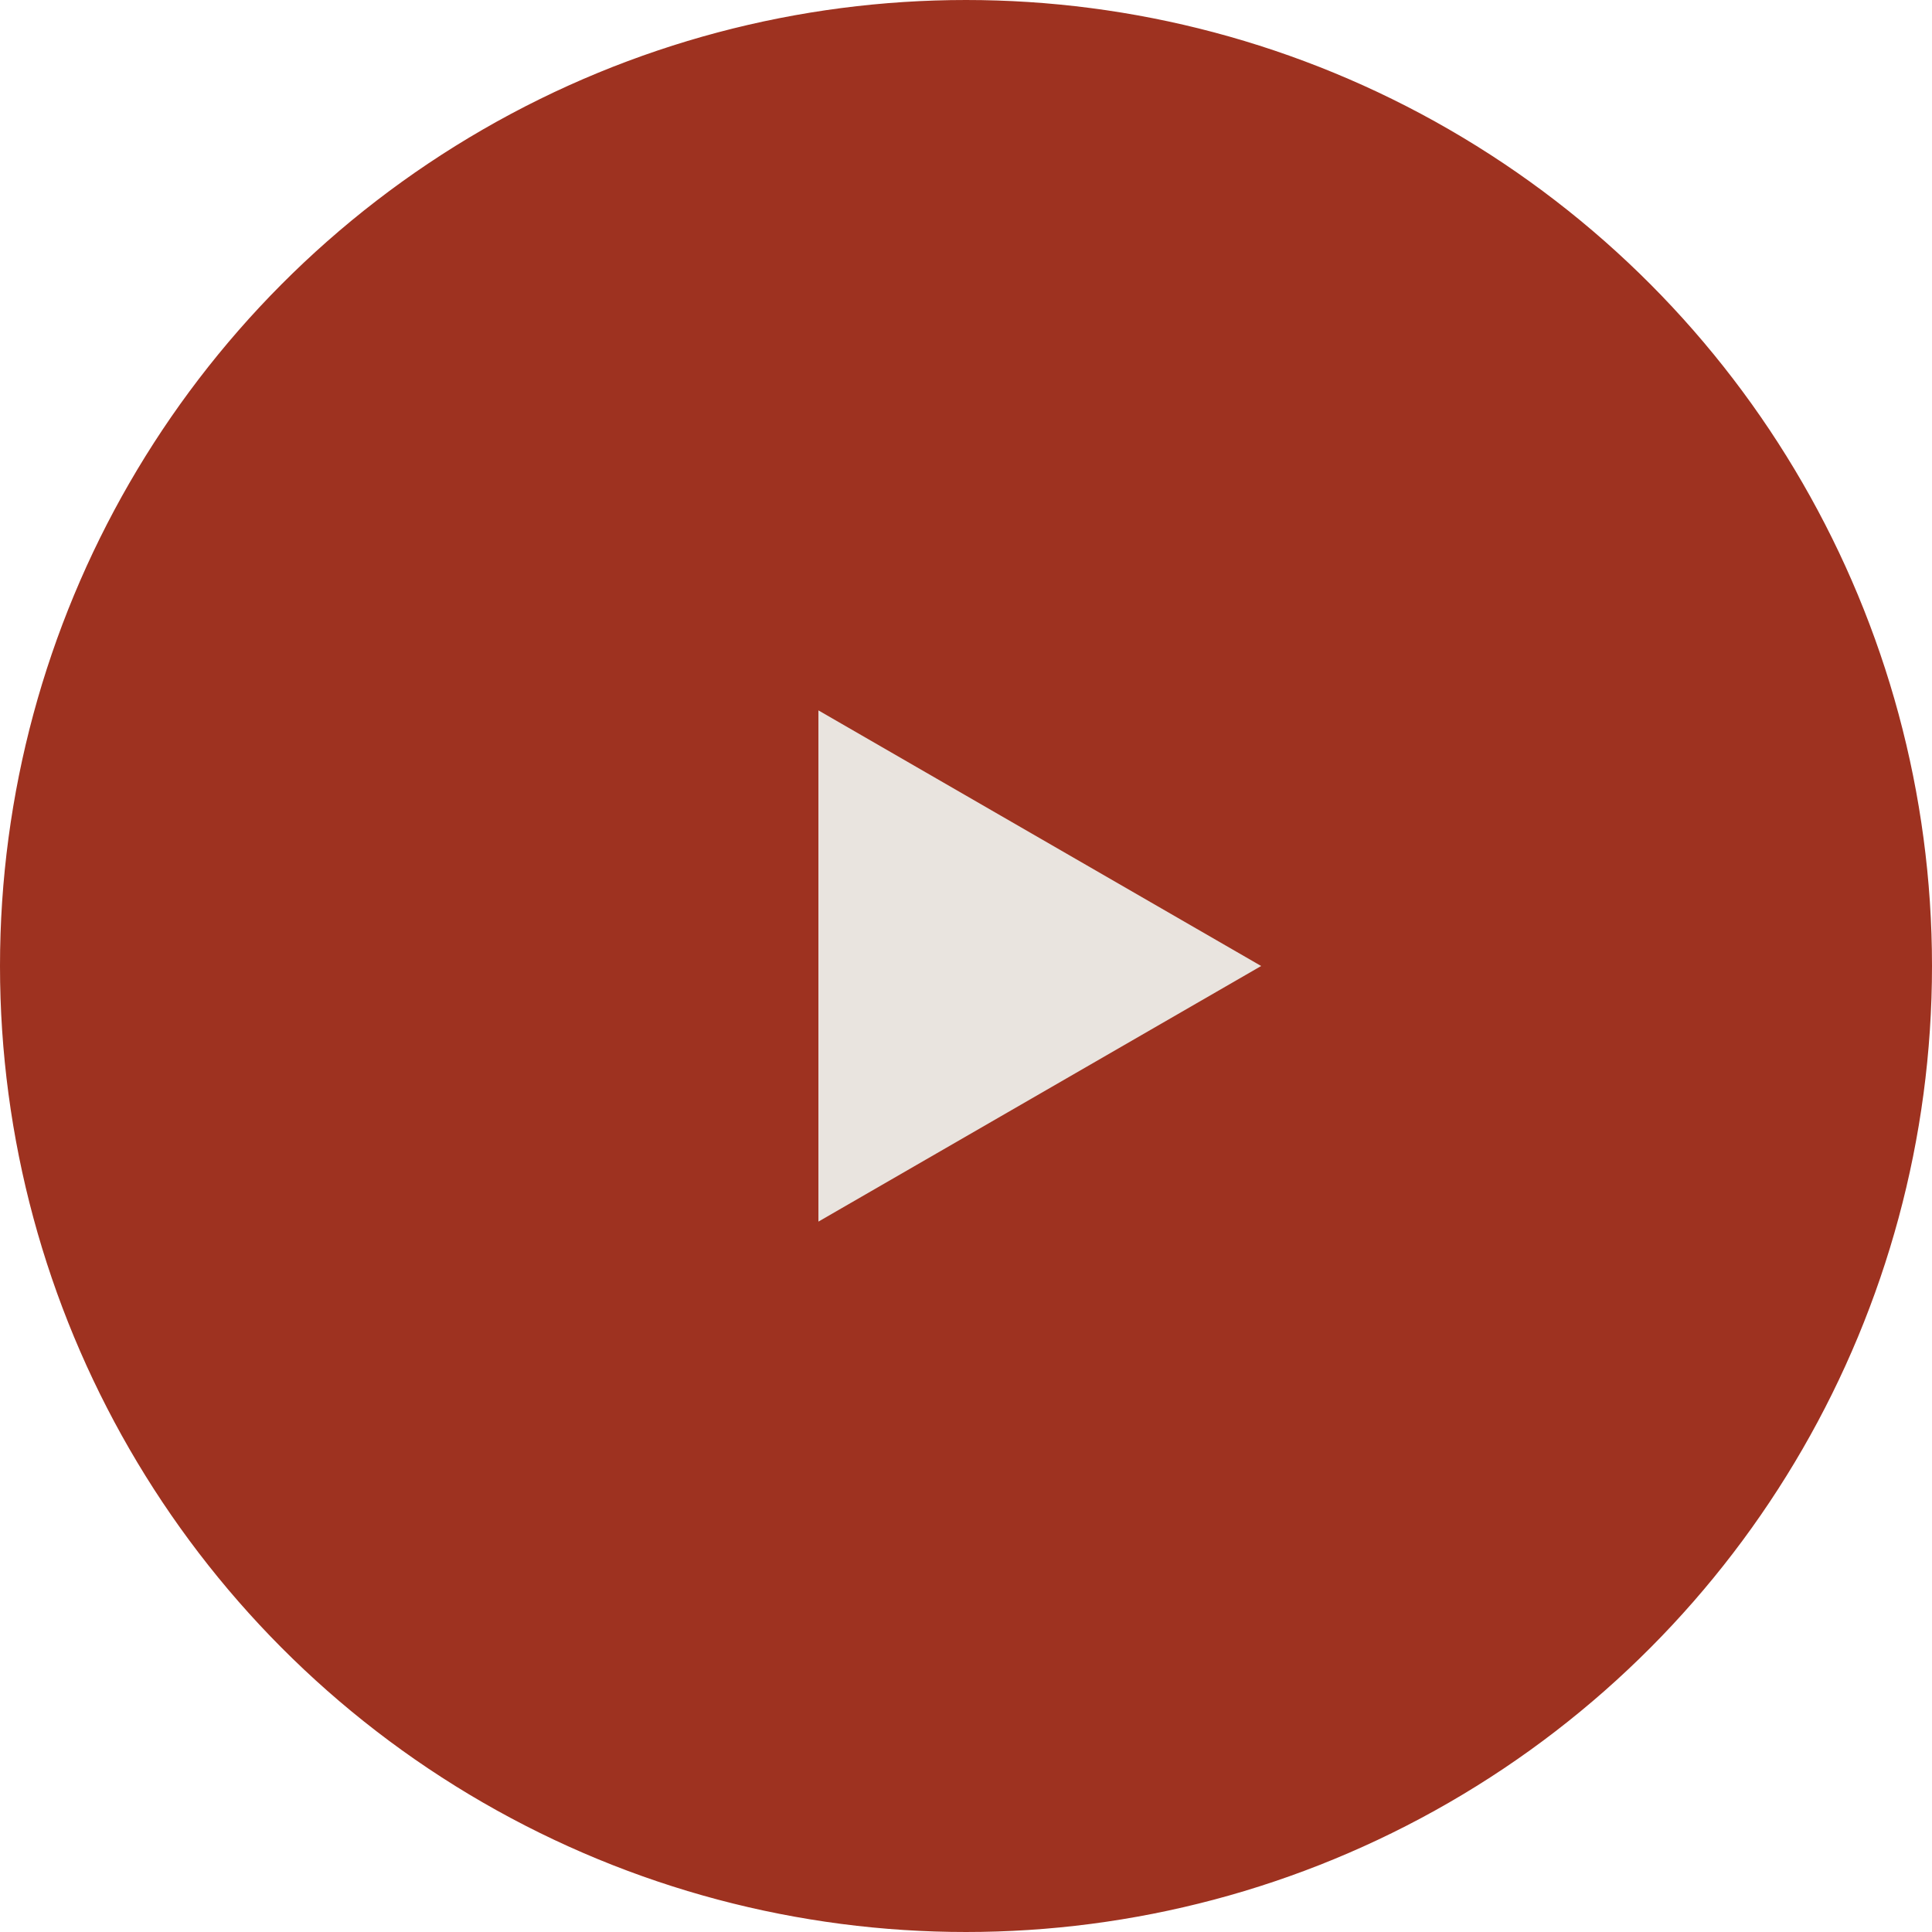
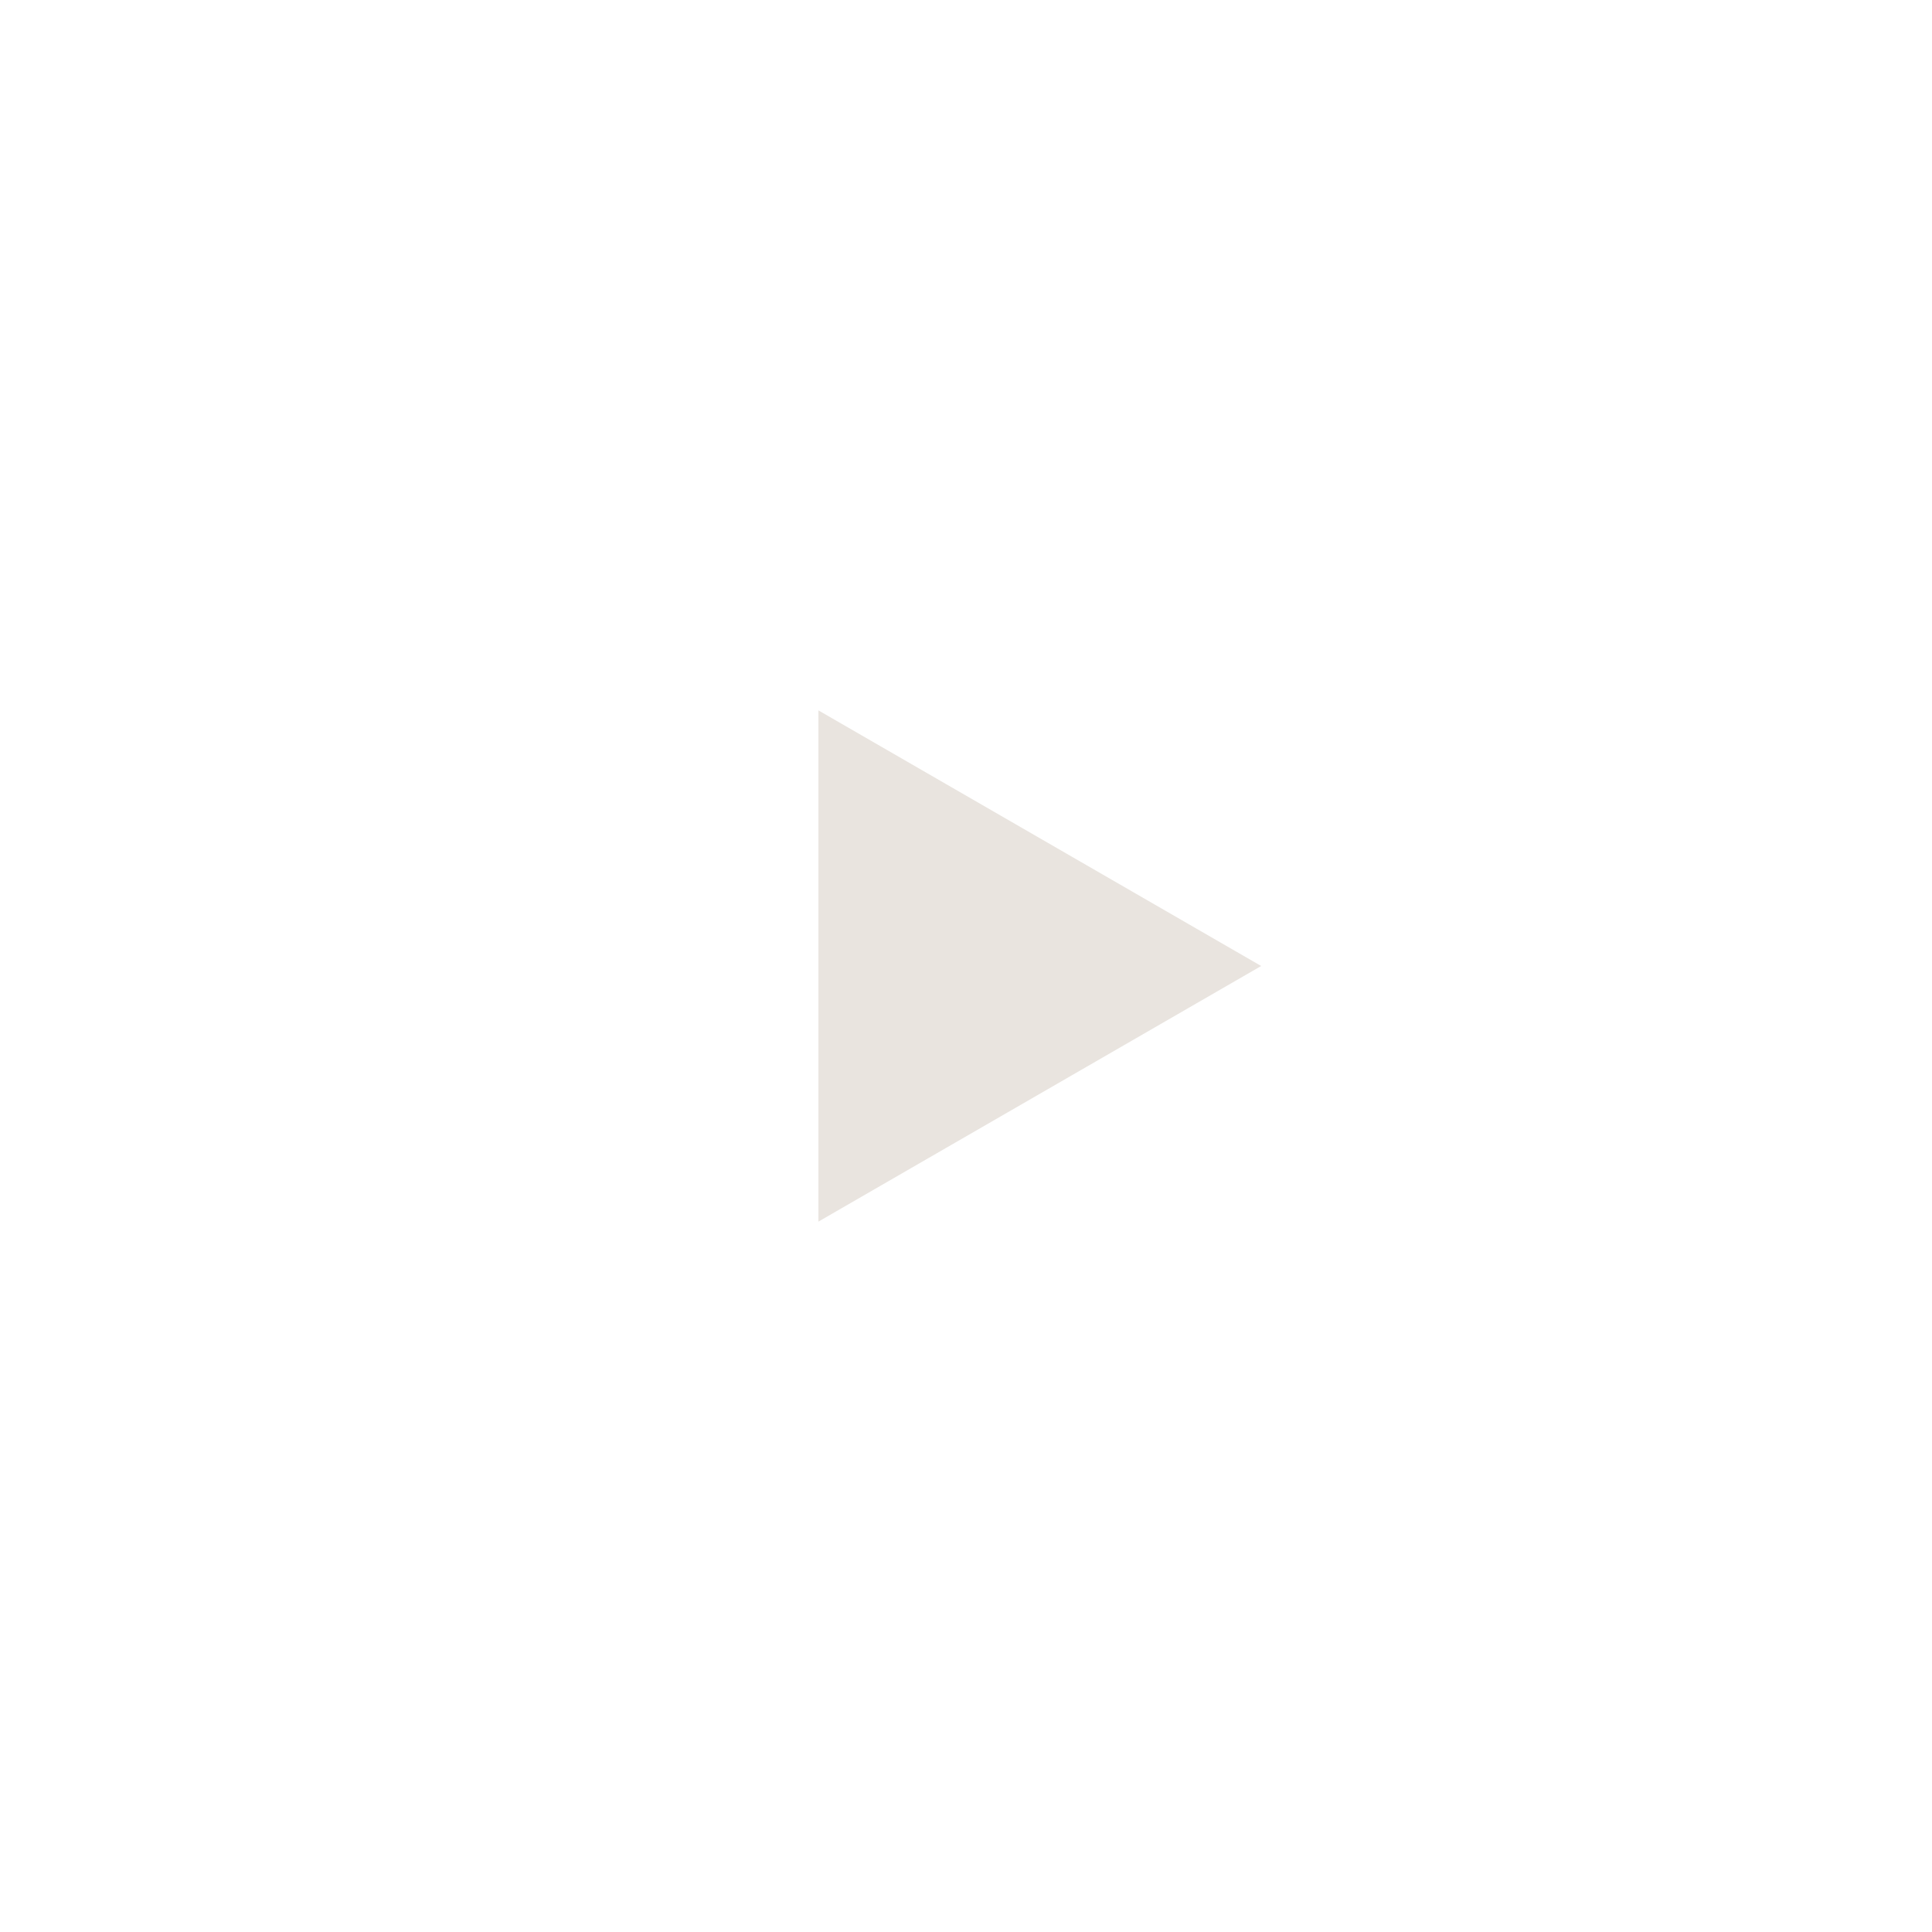
<svg xmlns="http://www.w3.org/2000/svg" width="72" height="72" viewBox="0 0 72 72" fill="none">
-   <circle cx="36" cy="36" r="35.5" fill="#9E3220" stroke="#9E3220" />
  <path d="M47 36L30.5 45.526L30.5 26.474L47 36Z" fill="#E9E4DF" />
</svg>